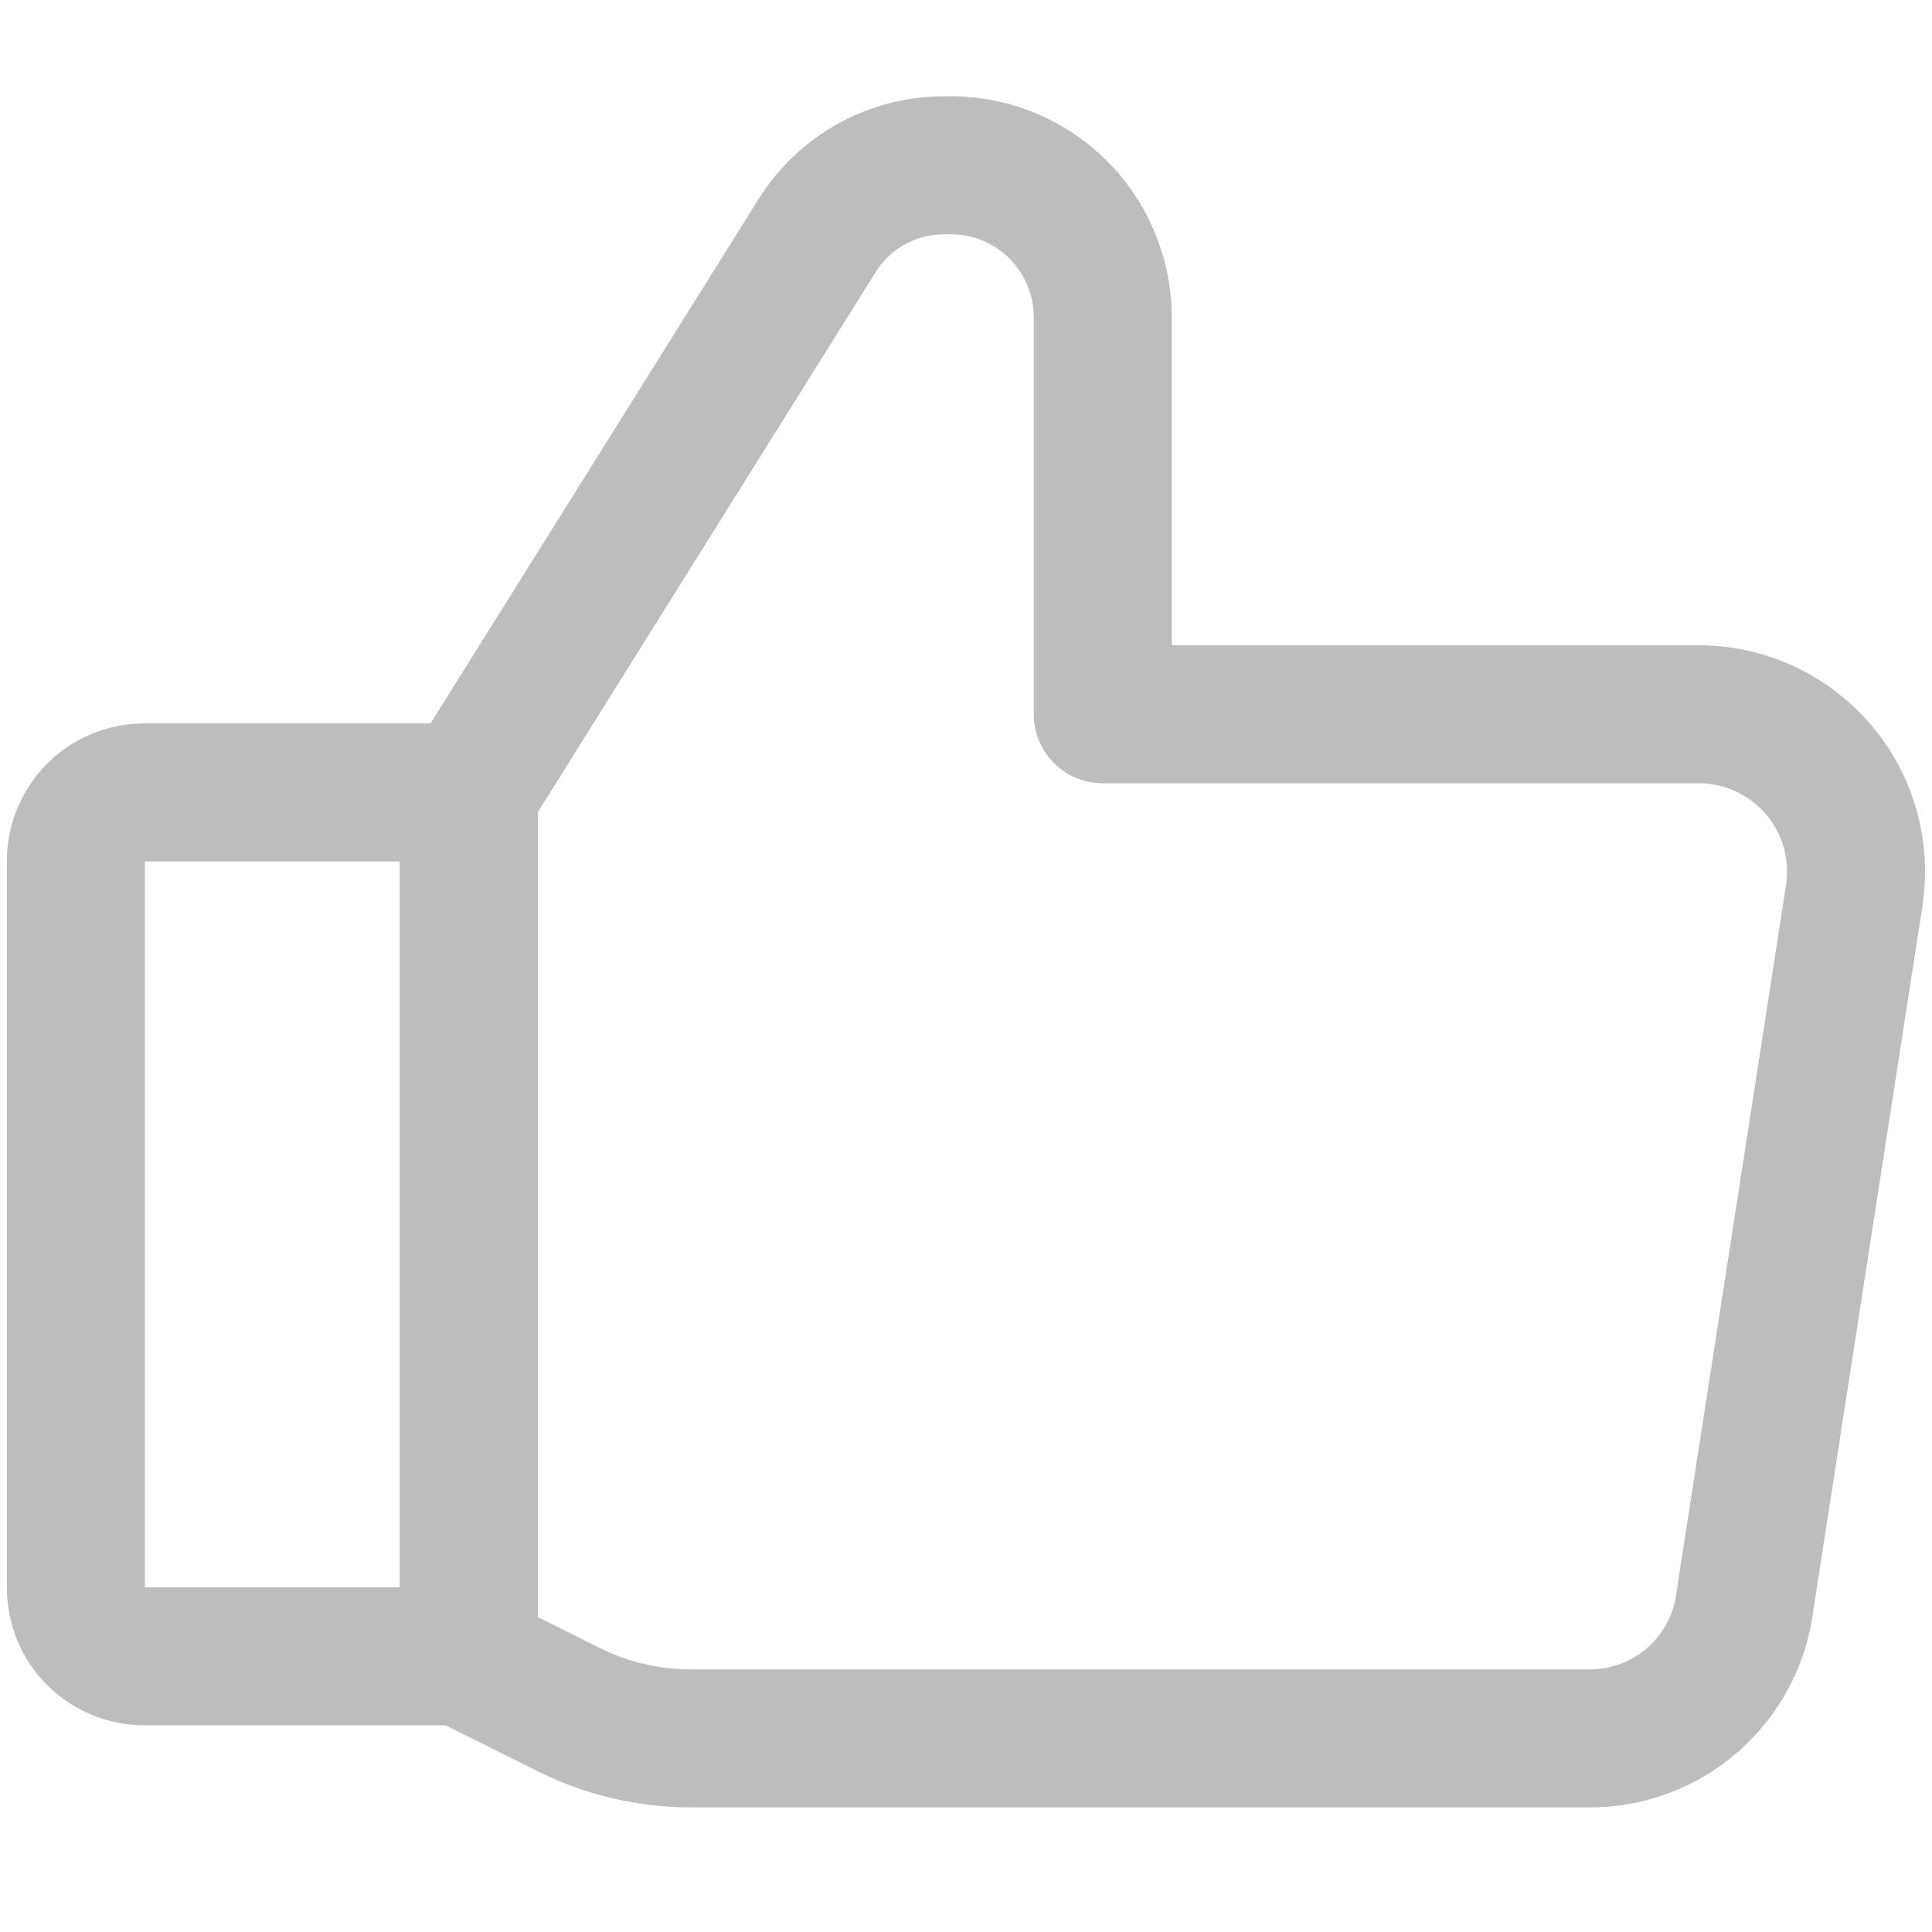
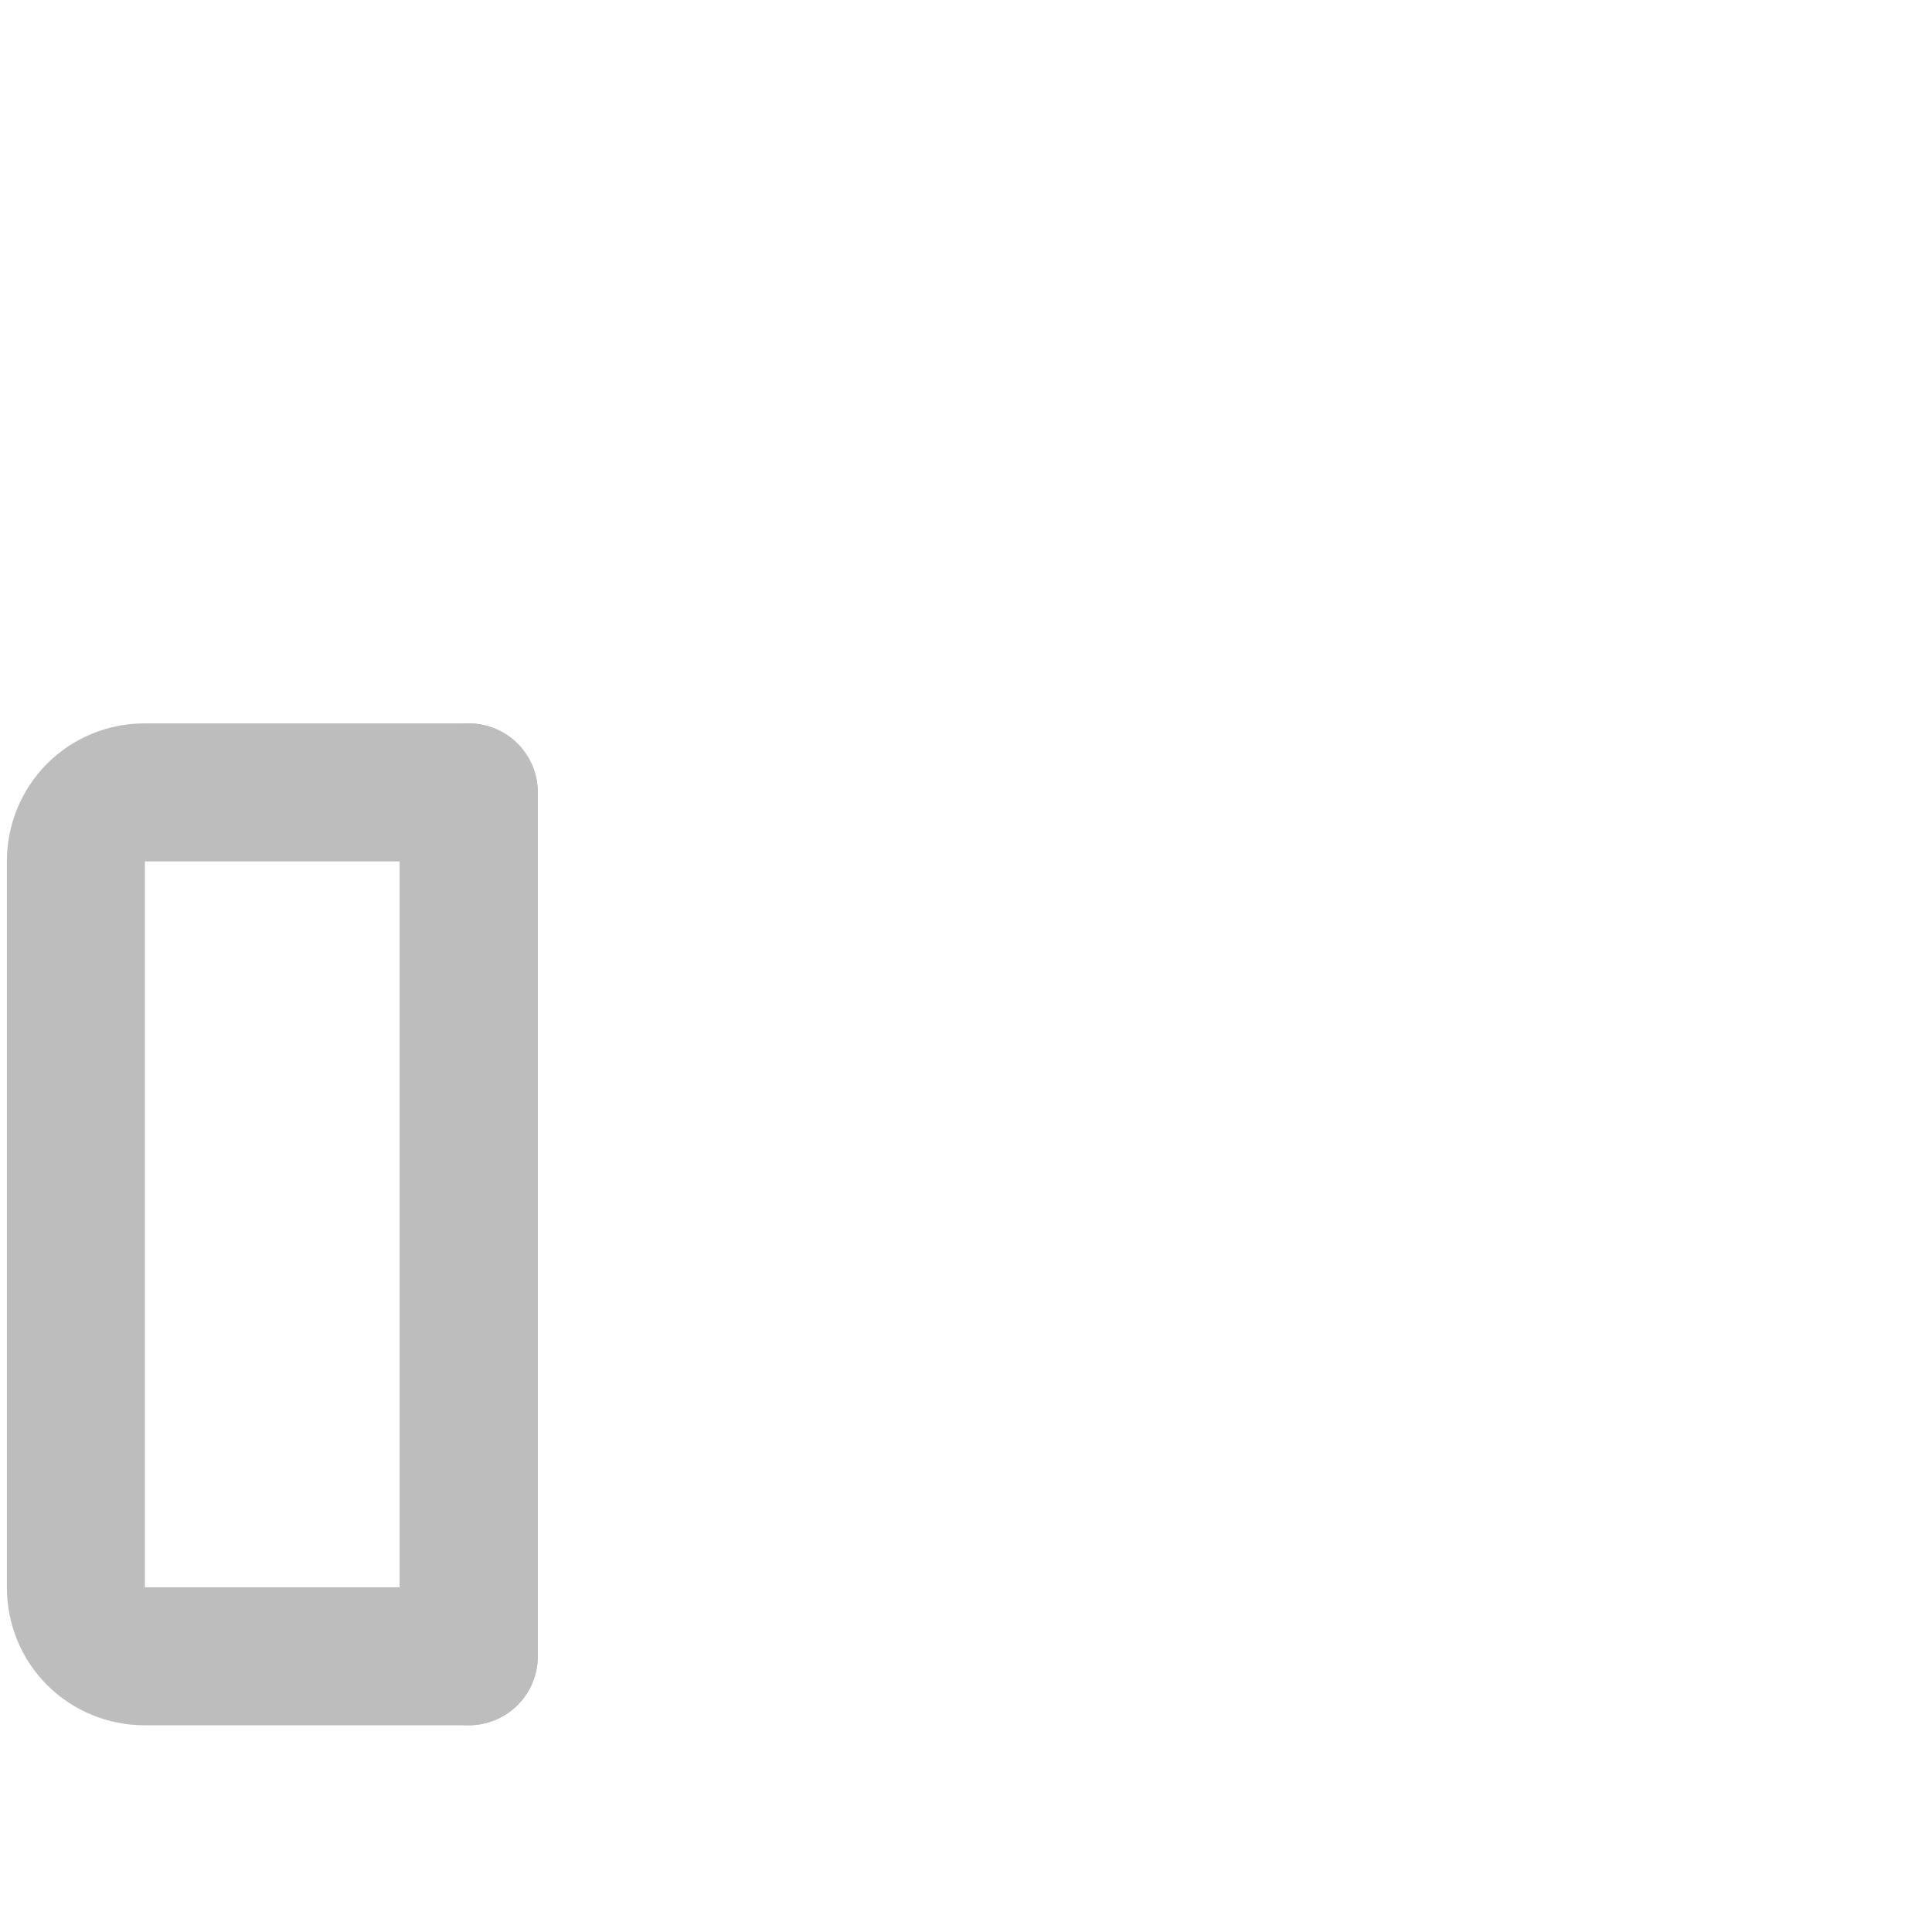
<svg xmlns="http://www.w3.org/2000/svg" width="14" height="14" viewBox="0 0 14 14" fill="none">
  <path d="M1.046 5.742H3.397V12.002H1.046C0.915 12.002 0.788 11.95 0.695 11.857C0.602 11.764 0.55 11.638 0.55 11.506V6.238C0.55 6.107 0.602 5.981 0.695 5.887C0.788 5.794 0.915 5.742 1.046 5.742Z" stroke="#BDBDBD" stroke-linecap="round" stroke-linejoin="round" />
-   <path d="M3.397 5.742L5.917 1.714C6.015 1.555 6.152 1.423 6.316 1.333C6.479 1.243 6.663 1.196 6.85 1.198C6.997 1.193 7.144 1.217 7.281 1.269C7.419 1.322 7.544 1.401 7.651 1.503C7.757 1.604 7.842 1.726 7.9 1.862C7.959 1.997 7.99 2.142 7.991 2.289V5.176H12.346C12.507 5.182 12.665 5.221 12.81 5.291C12.954 5.362 13.082 5.463 13.186 5.586C13.289 5.71 13.364 5.854 13.408 6.009C13.451 6.164 13.461 6.327 13.437 6.486L12.644 11.605C12.61 11.879 12.477 12.13 12.271 12.313C12.064 12.496 11.798 12.597 11.523 12.597H5.014C4.705 12.598 4.399 12.527 4.122 12.389L3.407 12.032" stroke="#BDBDBD" stroke-linecap="round" stroke-linejoin="round" />
  <path d="M3.397 5.742V12.002" stroke="#BDBDBD" stroke-linecap="round" stroke-linejoin="round" />
</svg>